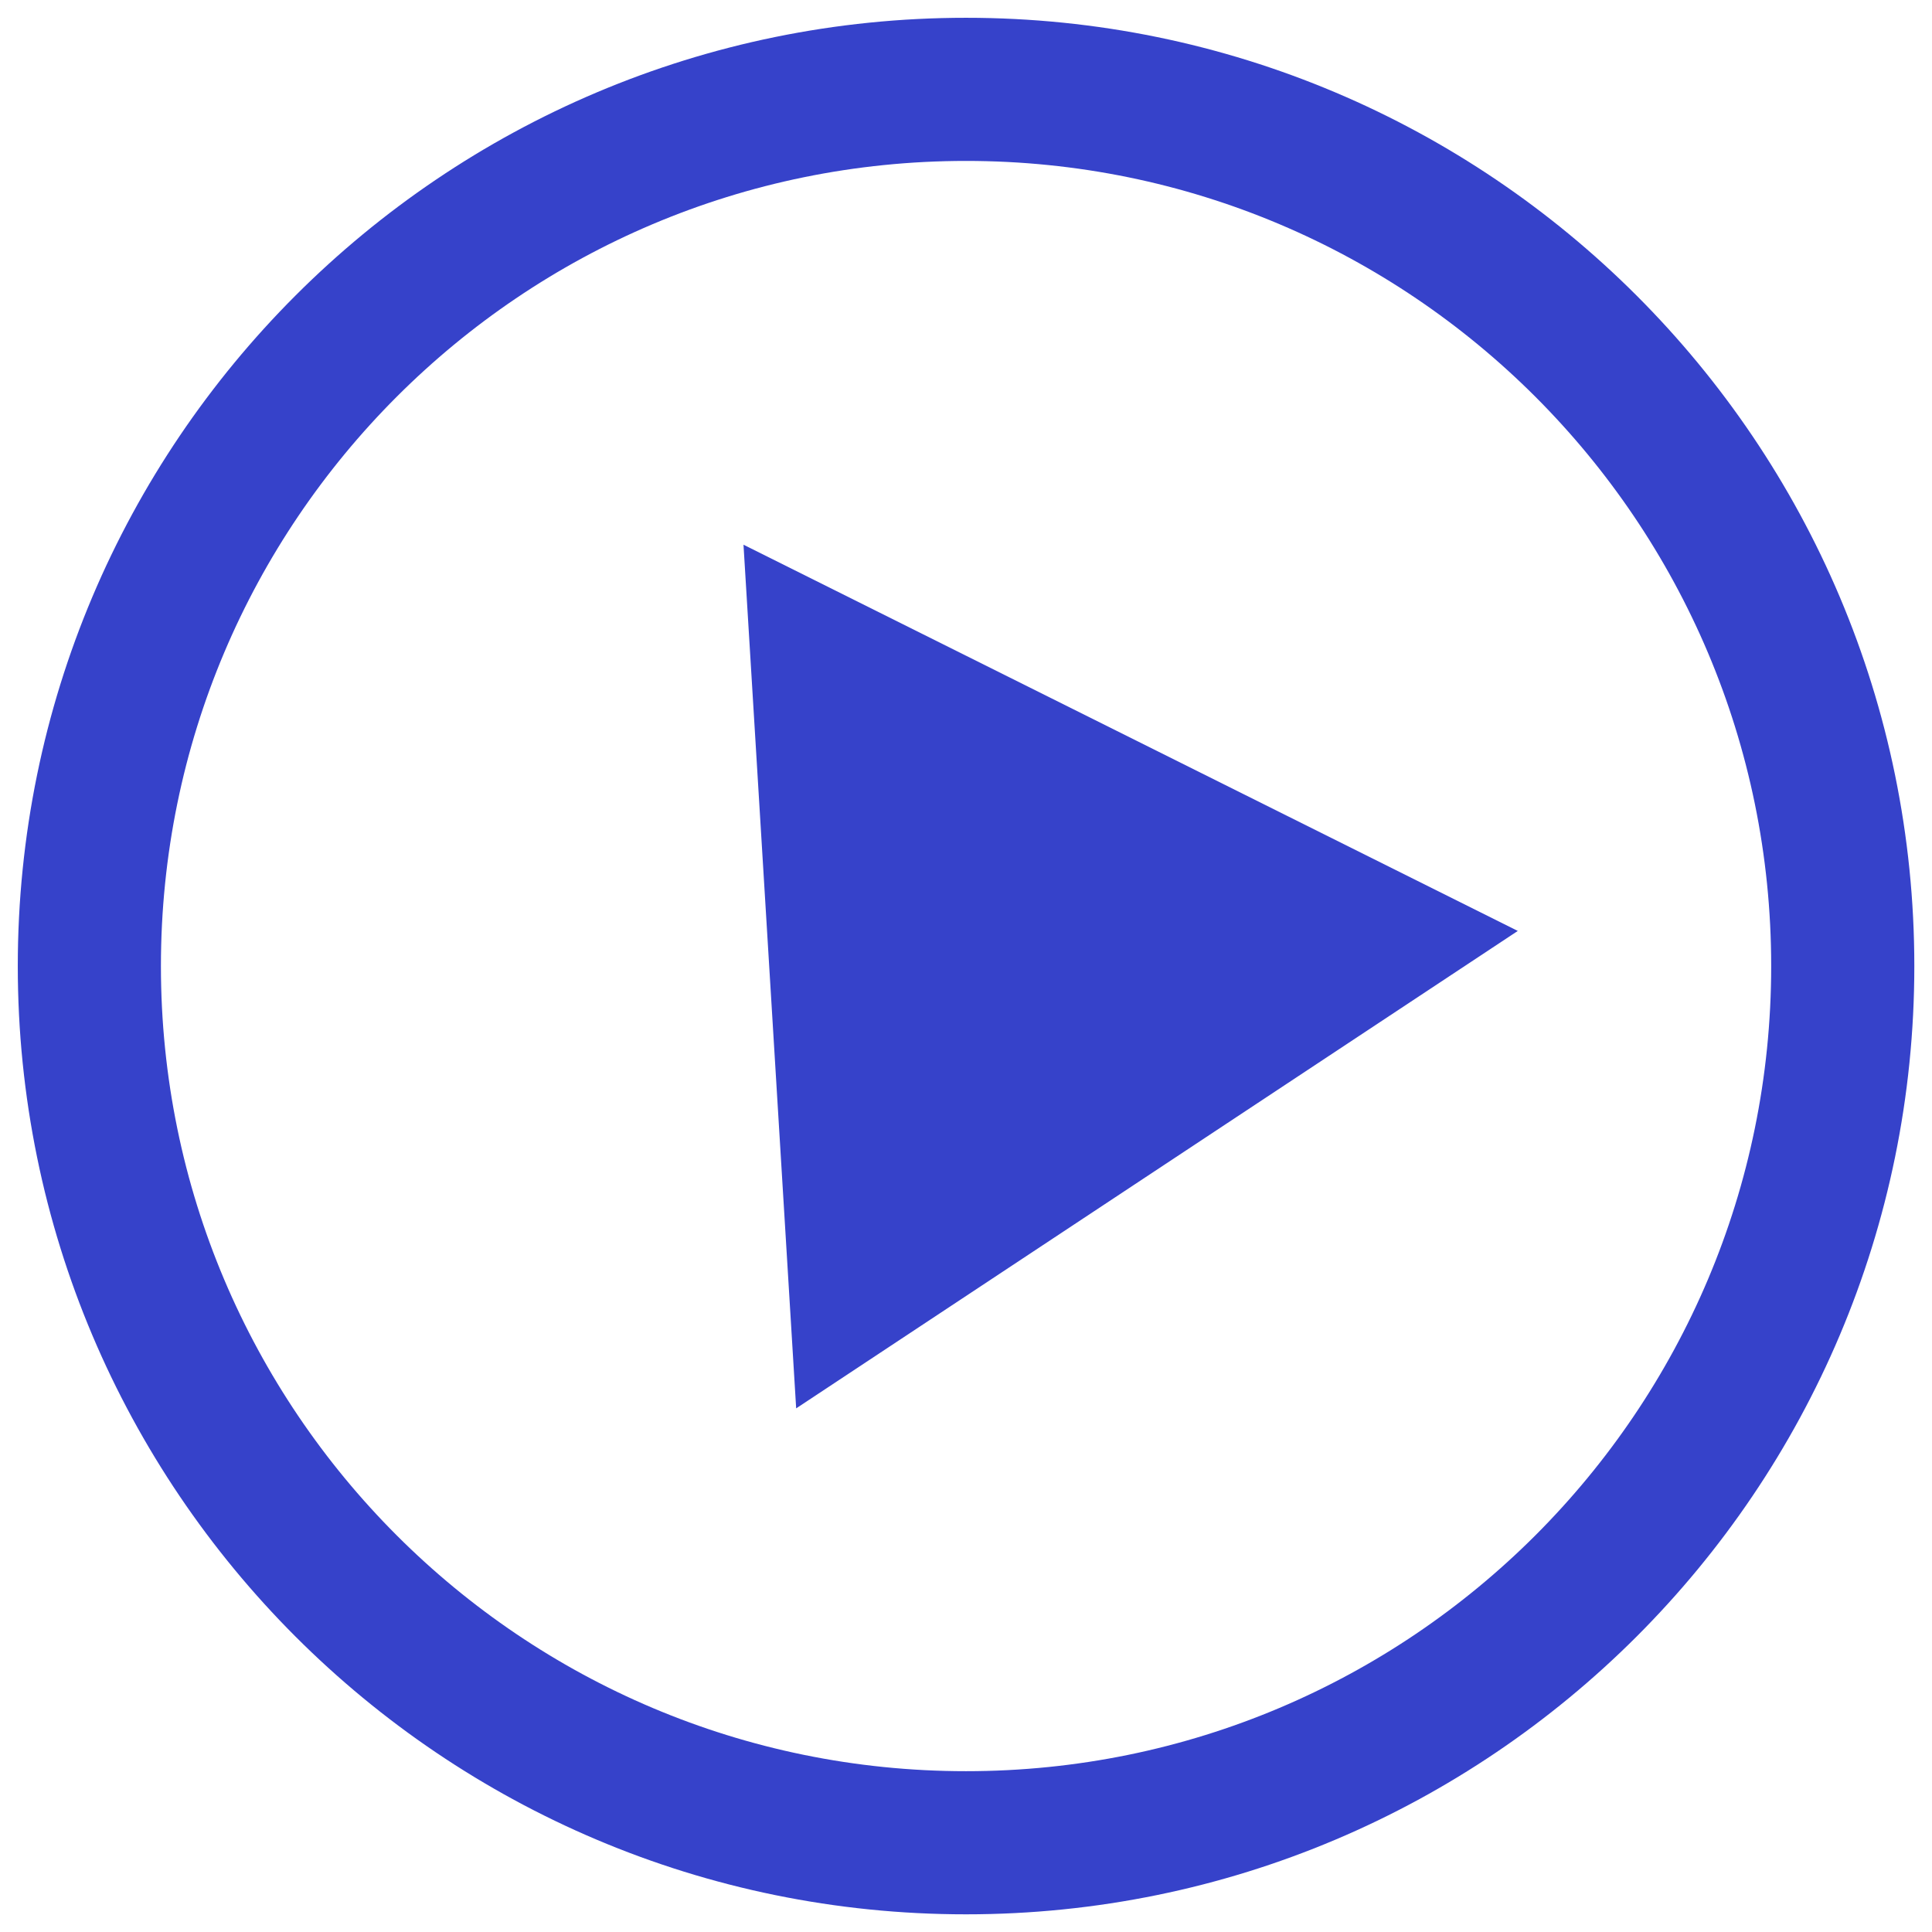
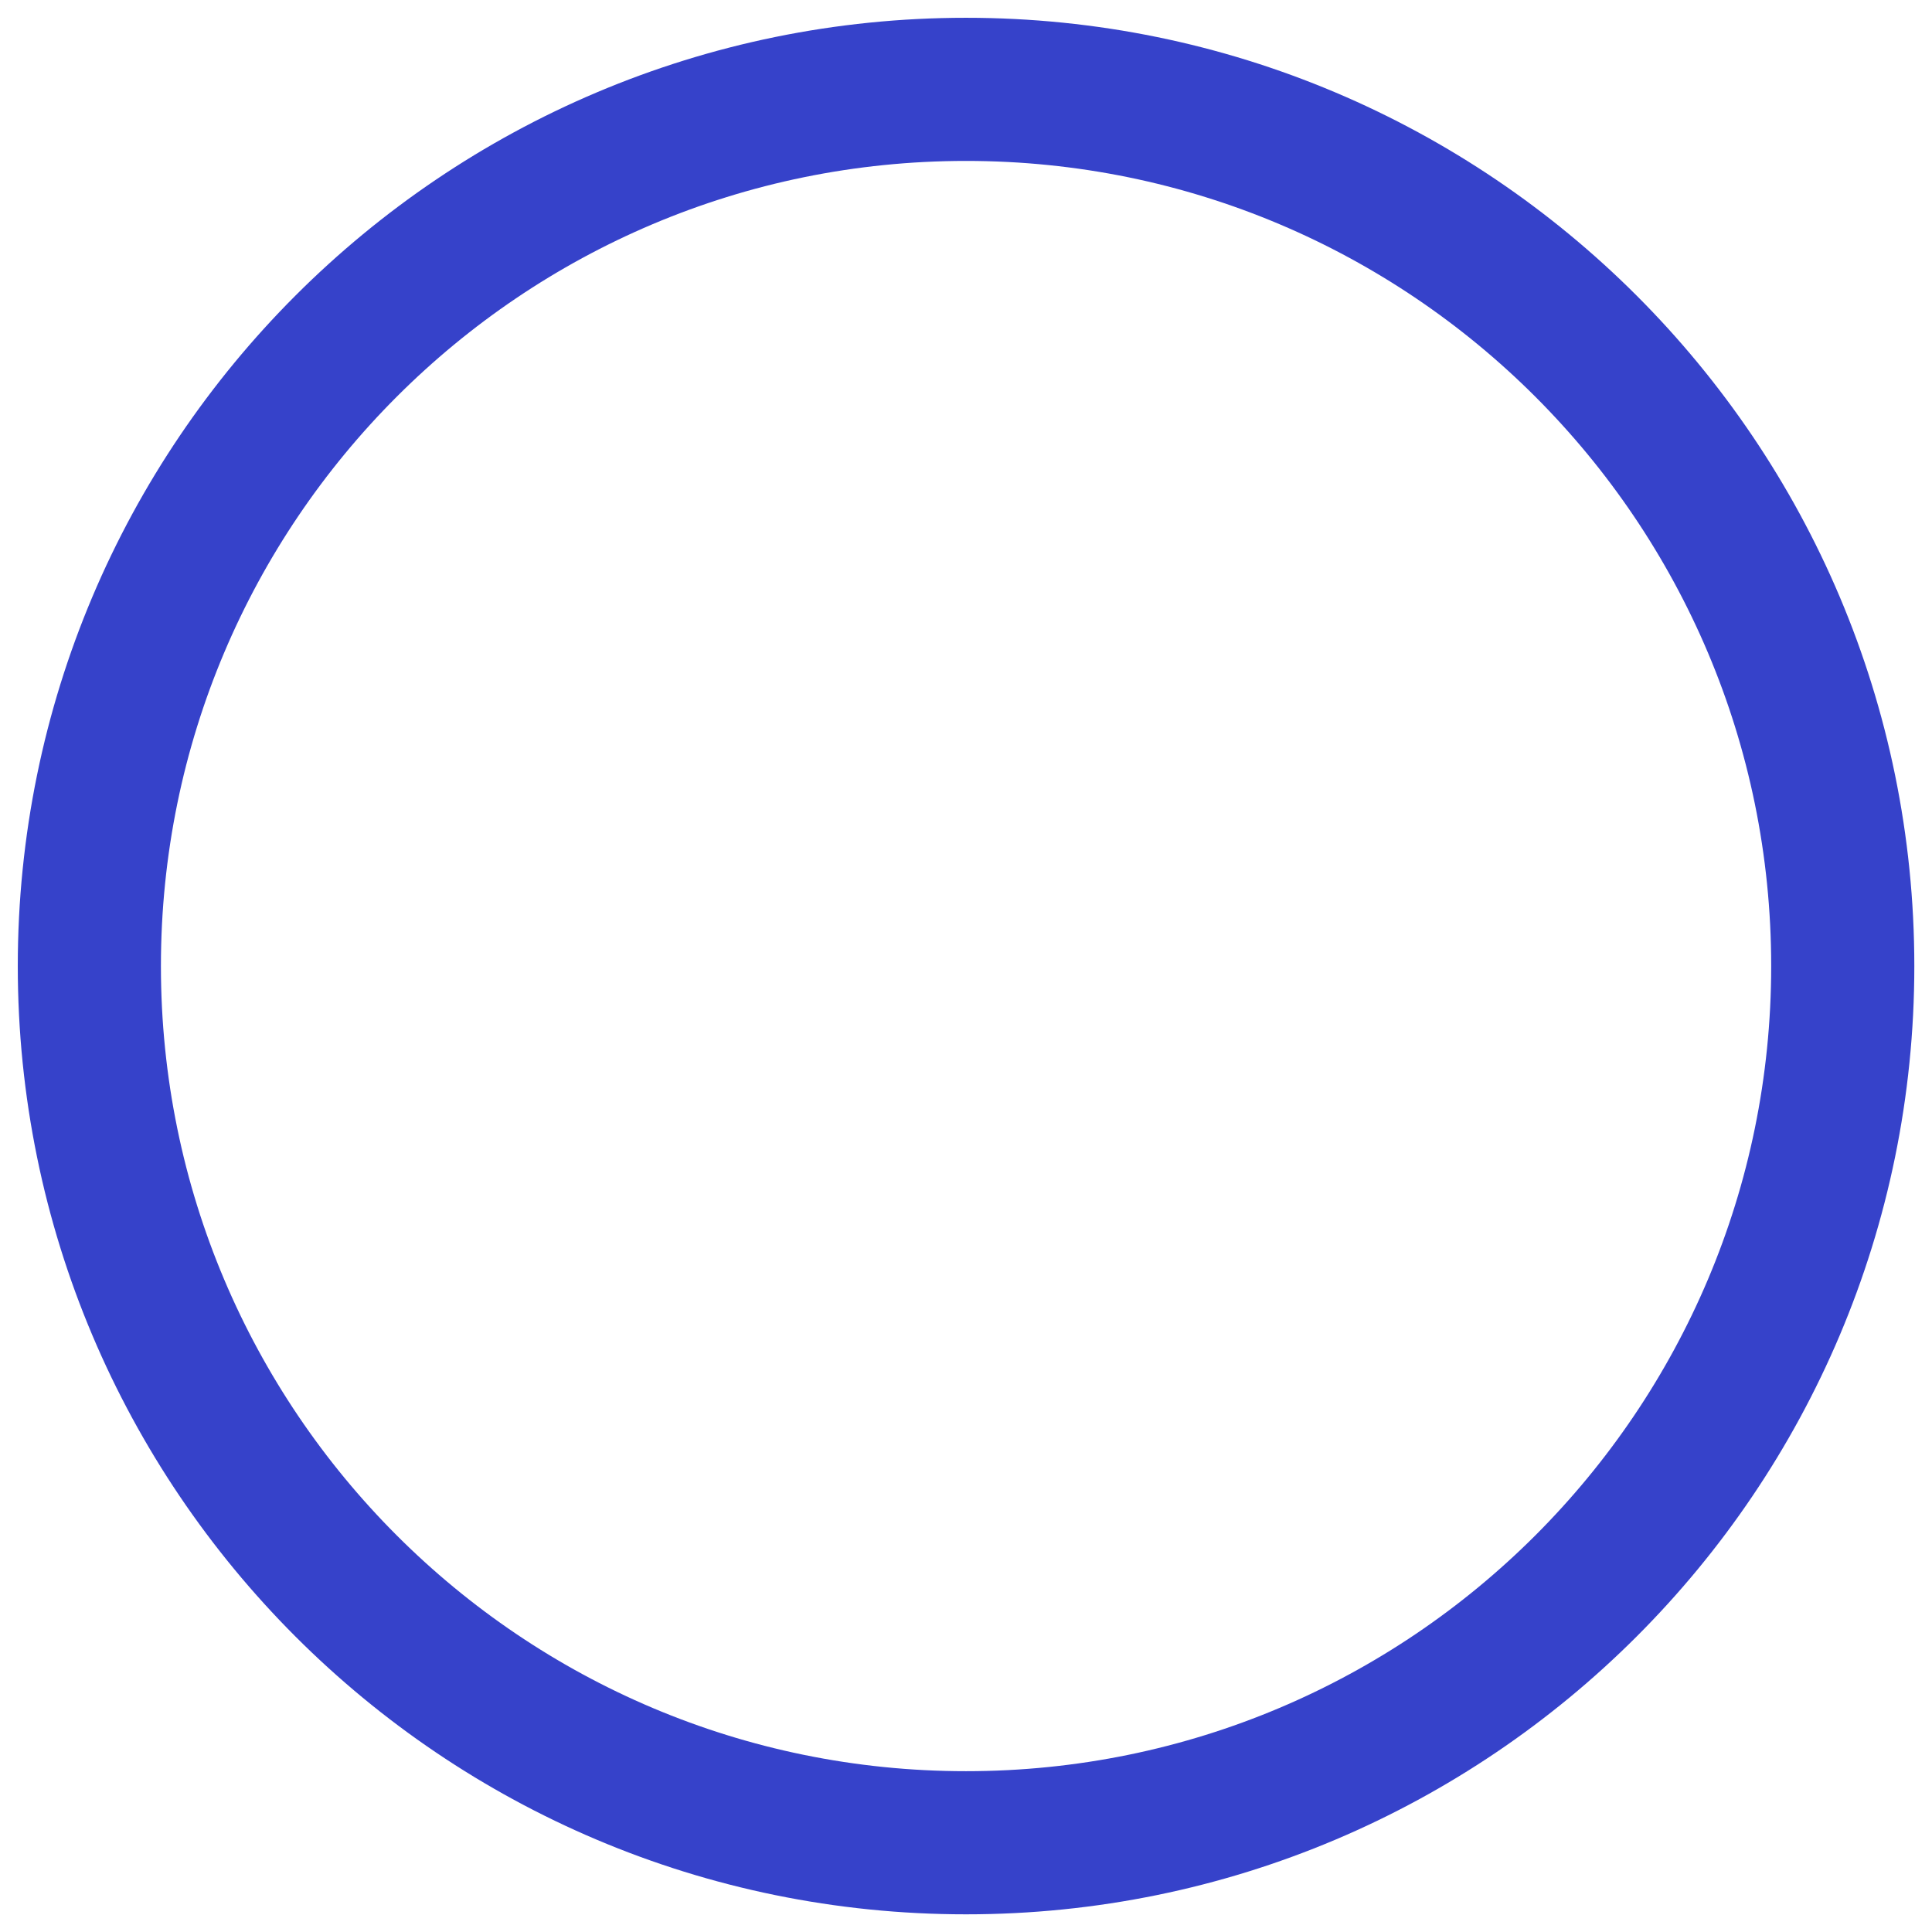
<svg xmlns="http://www.w3.org/2000/svg" viewBox="0 0 53.99 53.99" data-guides="{&quot;vertical&quot;:[],&quot;horizontal&quot;:[]}">
  <defs />
  <path fill="none" stroke="#3642ca" fill-opacity="1" stroke-width="4" stroke-opacity="1" cx="50" cy="50" r="48" id="tSvgc7783882c5" title="Ellipse 1" d="M26.996 2.497C40.527 2.497 51.496 13.466 51.496 26.997C51.496 40.528 40.527 51.496 26.996 51.496C13.465 51.496 2.497 40.528 2.497 26.997C2.497 13.466 13.465 2.497 26.996 2.497Z" style="transform-origin: -5319.01px -4953px;" />
-   <path fill="#3642ca" stroke="none" fill-opacity="1" stroke-width="1" stroke-opacity="1" id="tSvg10def2dcc0" title="Path 1" d="M20.777 15.222C27.99 18.82 35.202 22.417 42.415 26.015C35.693 30.462 28.971 34.91 22.249 39.357C21.759 31.312 21.268 23.267 20.777 15.222Z" />
</svg>